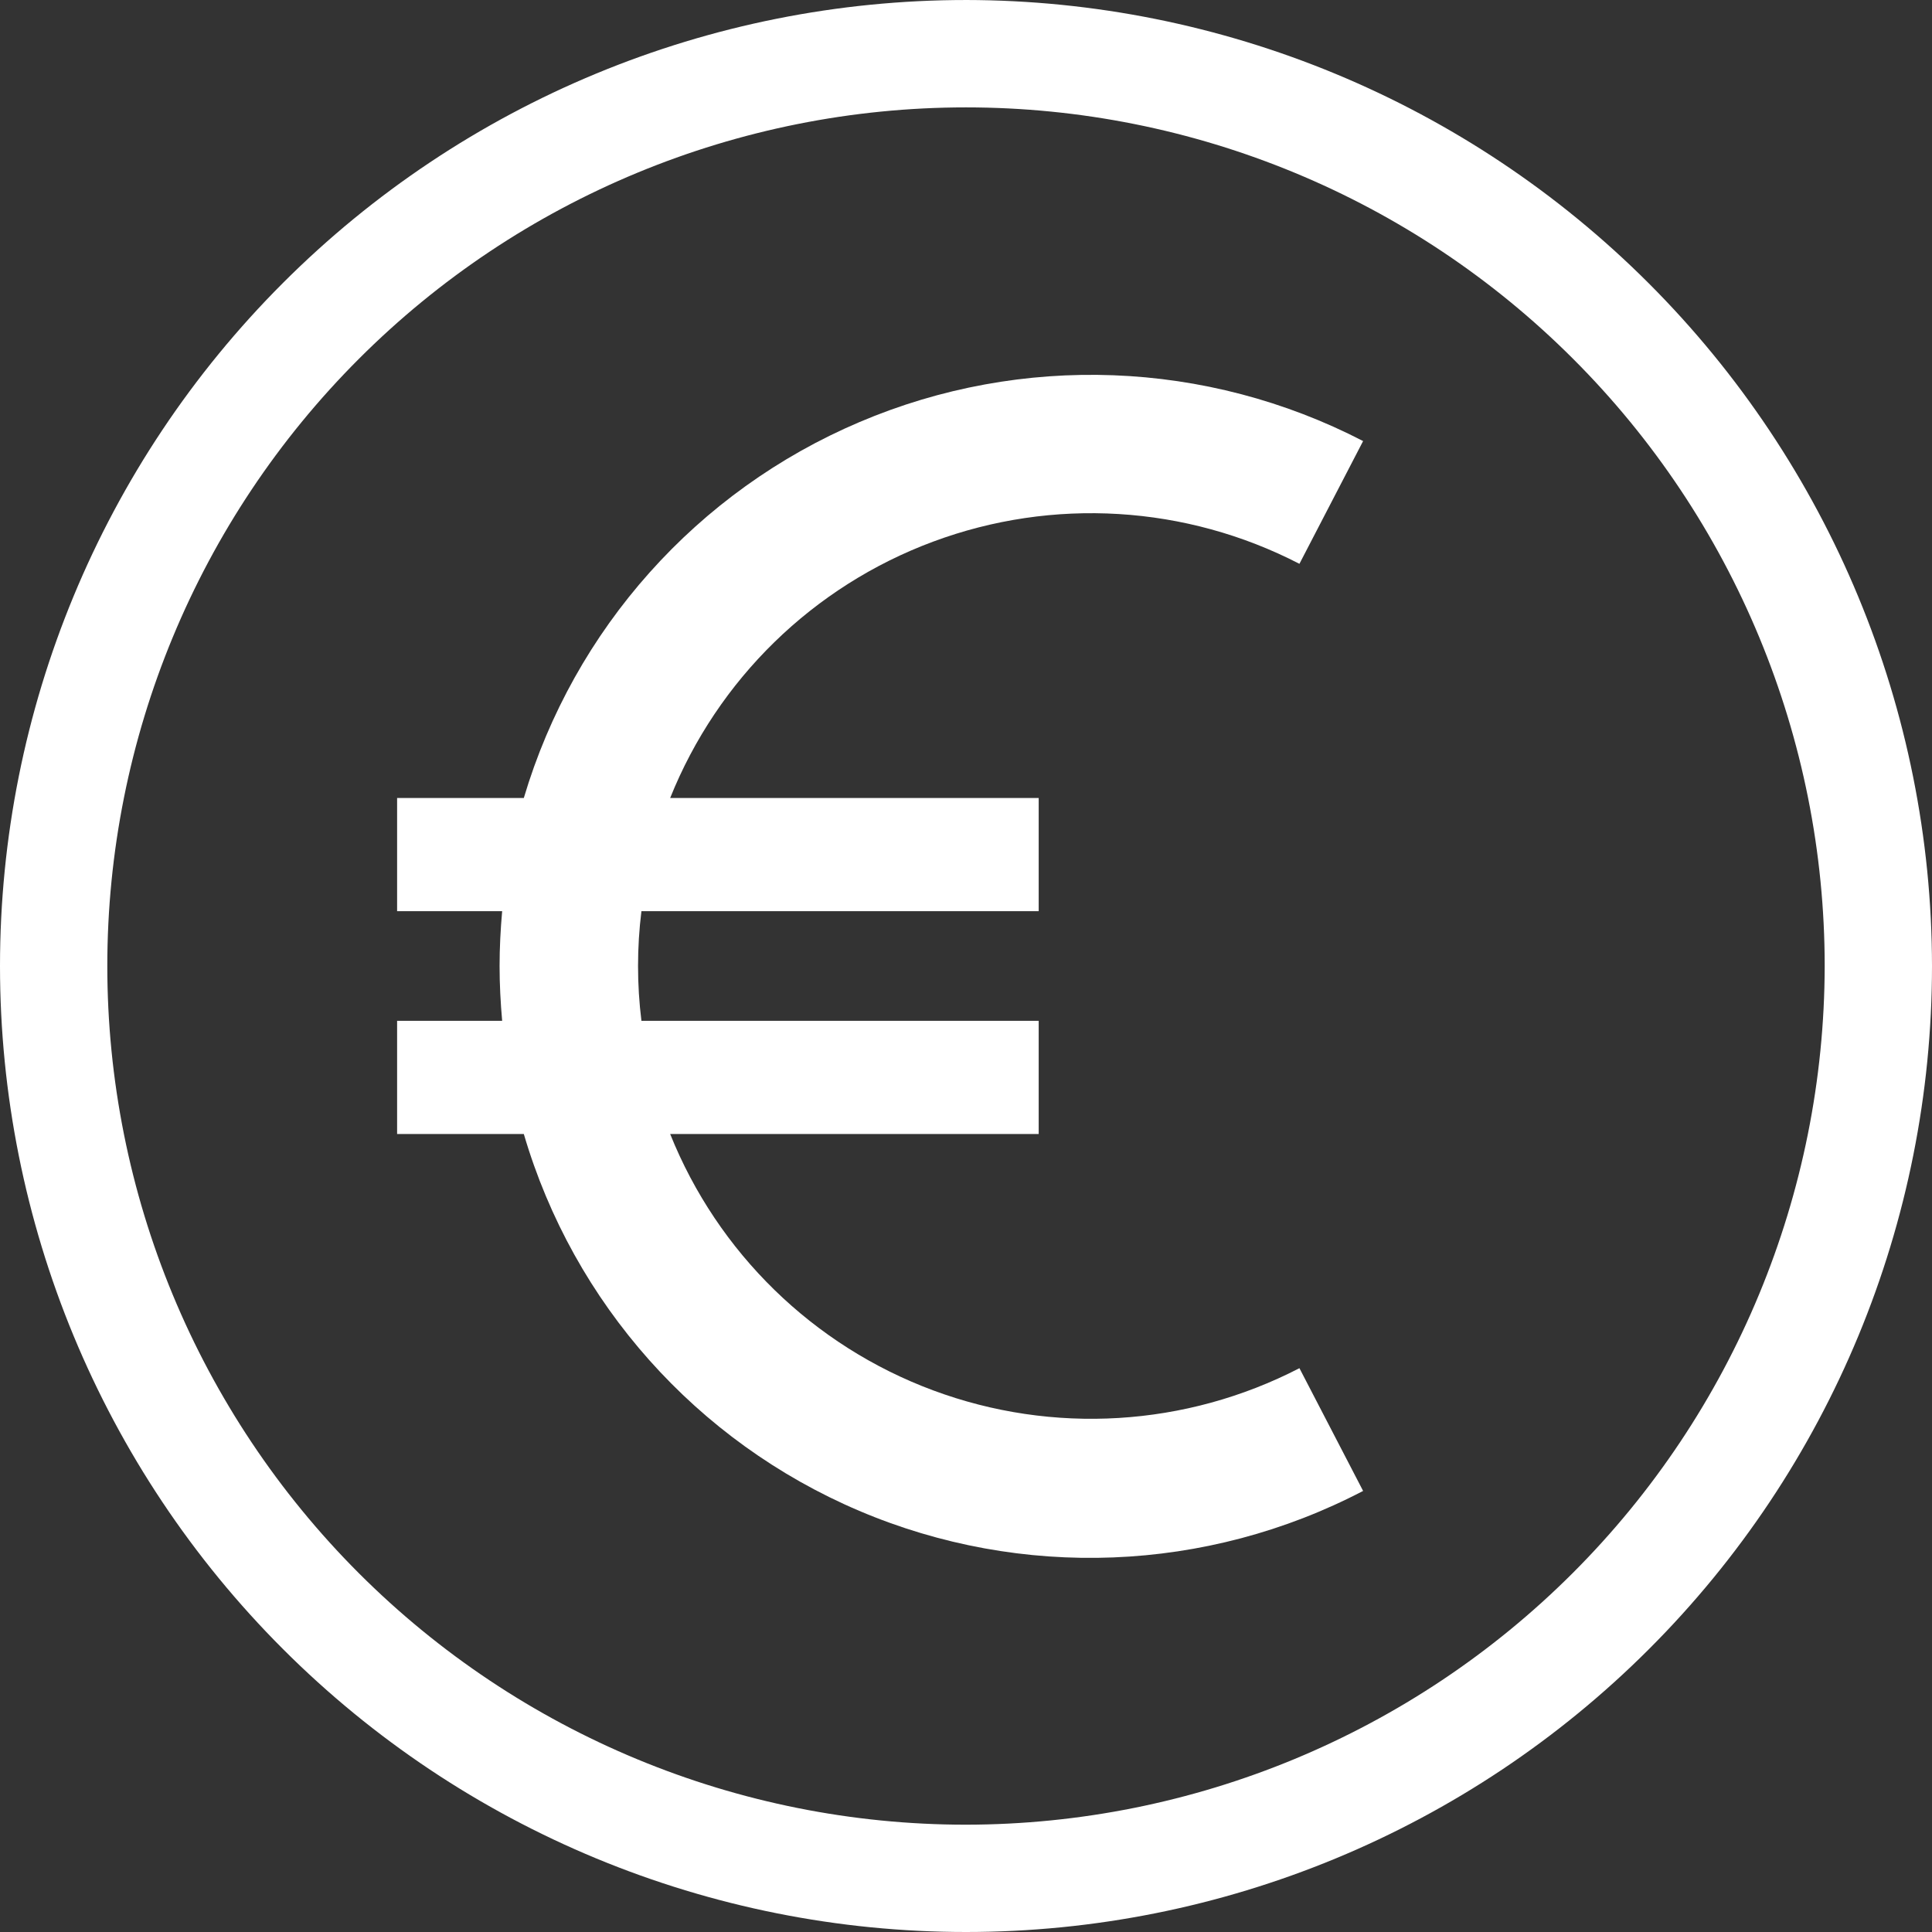
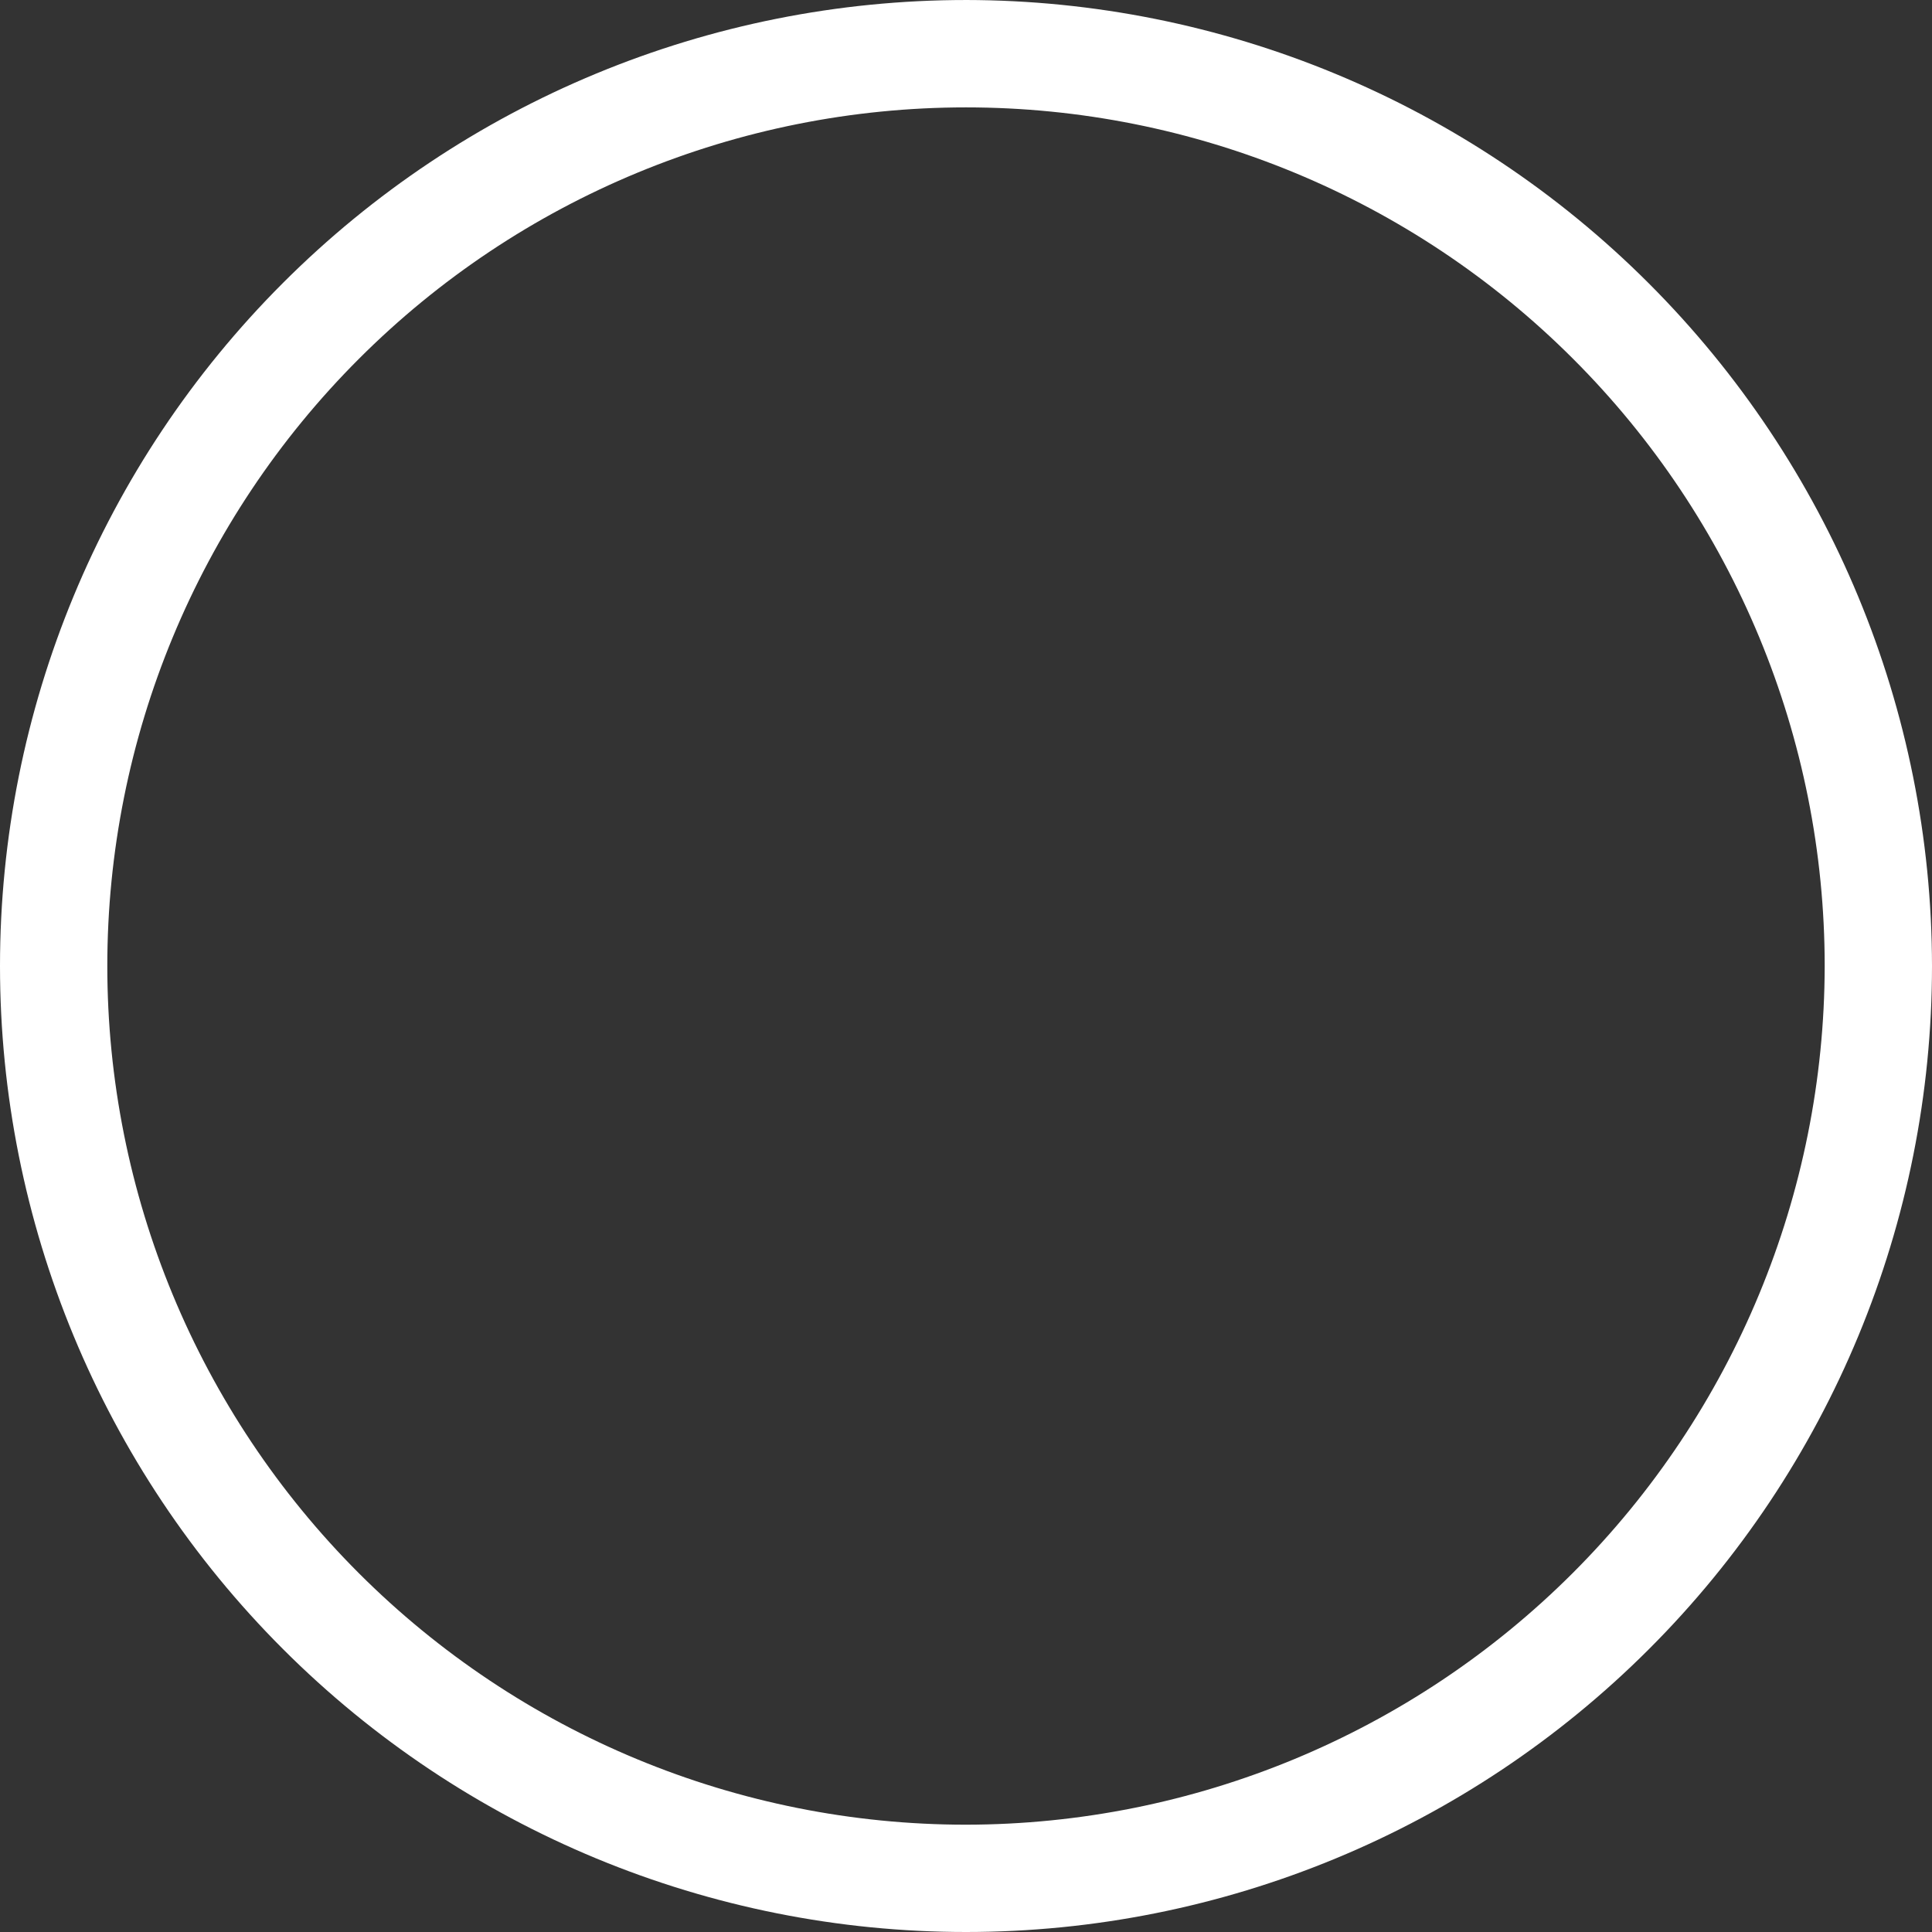
<svg xmlns="http://www.w3.org/2000/svg" width="24" height="24" viewBox="0 0 24 24" fill="none">
  <rect x="0" y="0" width="24" height="24" fill="#333333" stroke="none" />
  <path d="M12 9.52766e-05C8.817 9.52766e-05 5.765 1.264 3.515 3.515C1.264 5.765 0 8.818 0 12C0 15.182 1.264 18.235 3.515 20.485C5.765 22.736 8.818 24 12 24C15.182 24 18.235 22.736 20.485 20.485C22.736 18.235 24 15.182 24 12C23.997 8.819 22.731 5.769 20.481 3.519C18.232 1.269 15.181 0.004 12 0L12 9.52766e-05ZM12 22.667C9.171 22.667 6.458 21.543 4.458 19.543C2.457 17.542 1.333 14.829 1.333 12C1.333 9.171 2.457 6.458 4.458 4.458C6.458 2.457 9.171 1.334 12 1.334C14.829 1.334 17.542 2.457 19.542 4.458C21.543 6.458 22.667 9.171 22.667 12C22.663 14.828 21.539 17.539 19.539 19.539C17.539 21.539 14.828 22.664 12 22.667L12 22.667Z" fill="white" />
-   <path d="M16.142 7.004L16.933 5.479C14.987 4.472 12.694 4.385 10.677 5.243C8.66 6.1 7.131 7.813 6.507 9.913H4.933V11.319H6.238C6.218 11.544 6.206 11.771 6.206 12C6.206 12.229 6.218 12.456 6.238 12.681H4.933V14.087H6.507C7.125 16.192 8.654 17.909 10.673 18.768C12.691 19.626 14.988 19.536 16.933 18.521L16.142 16.996V16.996C14.731 17.725 13.078 17.825 11.59 17.271C10.101 16.717 8.916 15.561 8.325 14.087H12.903V12.681H7.968C7.912 12.229 7.912 11.771 7.968 11.319H12.903V9.913H8.325C8.916 8.439 10.101 7.283 11.59 6.729C13.078 6.175 14.731 6.275 16.142 7.004V7.004Z" fill="white" />
</svg>